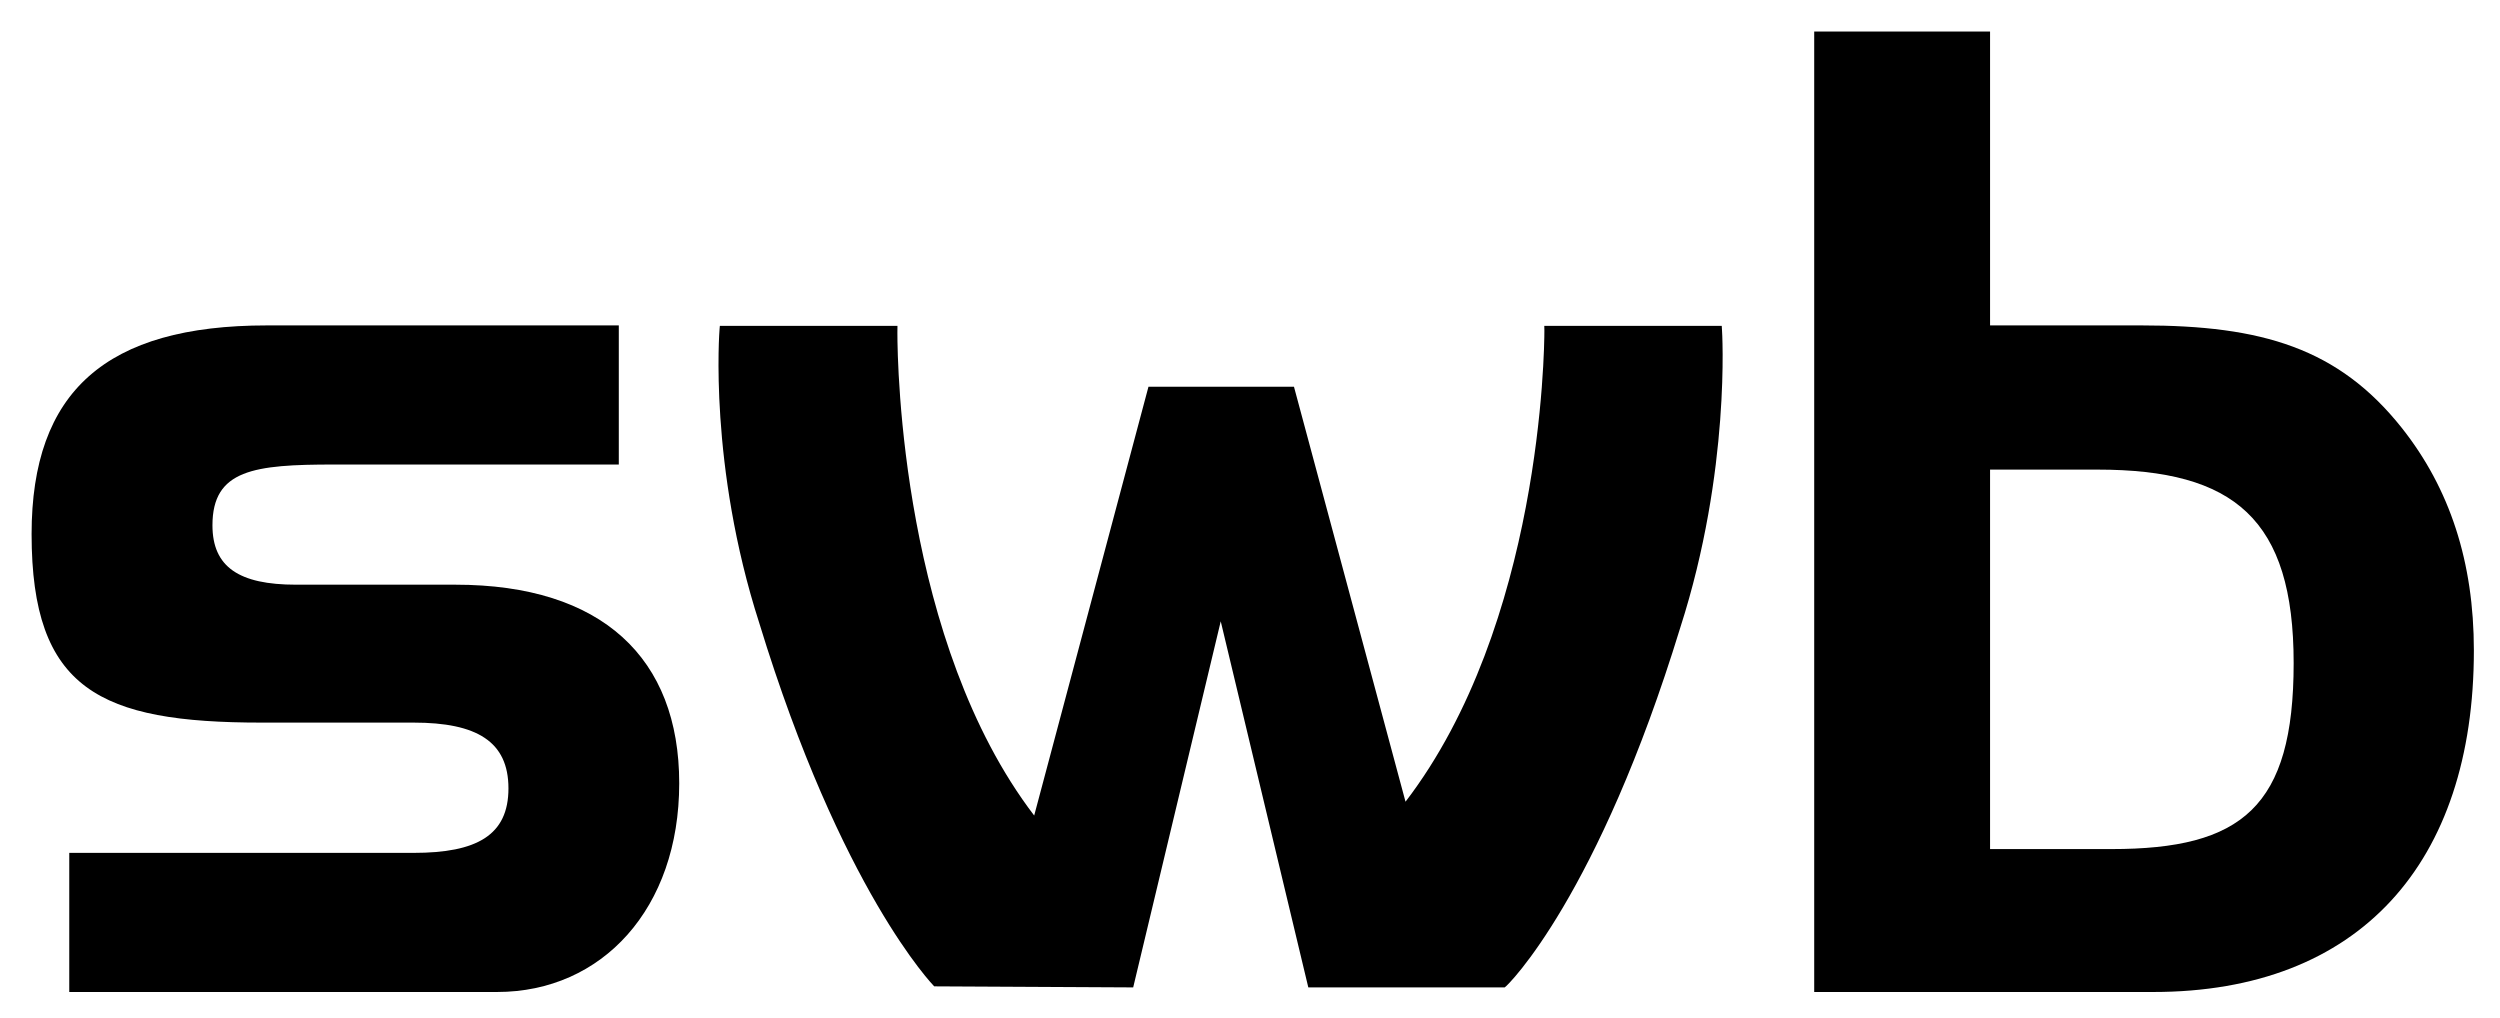
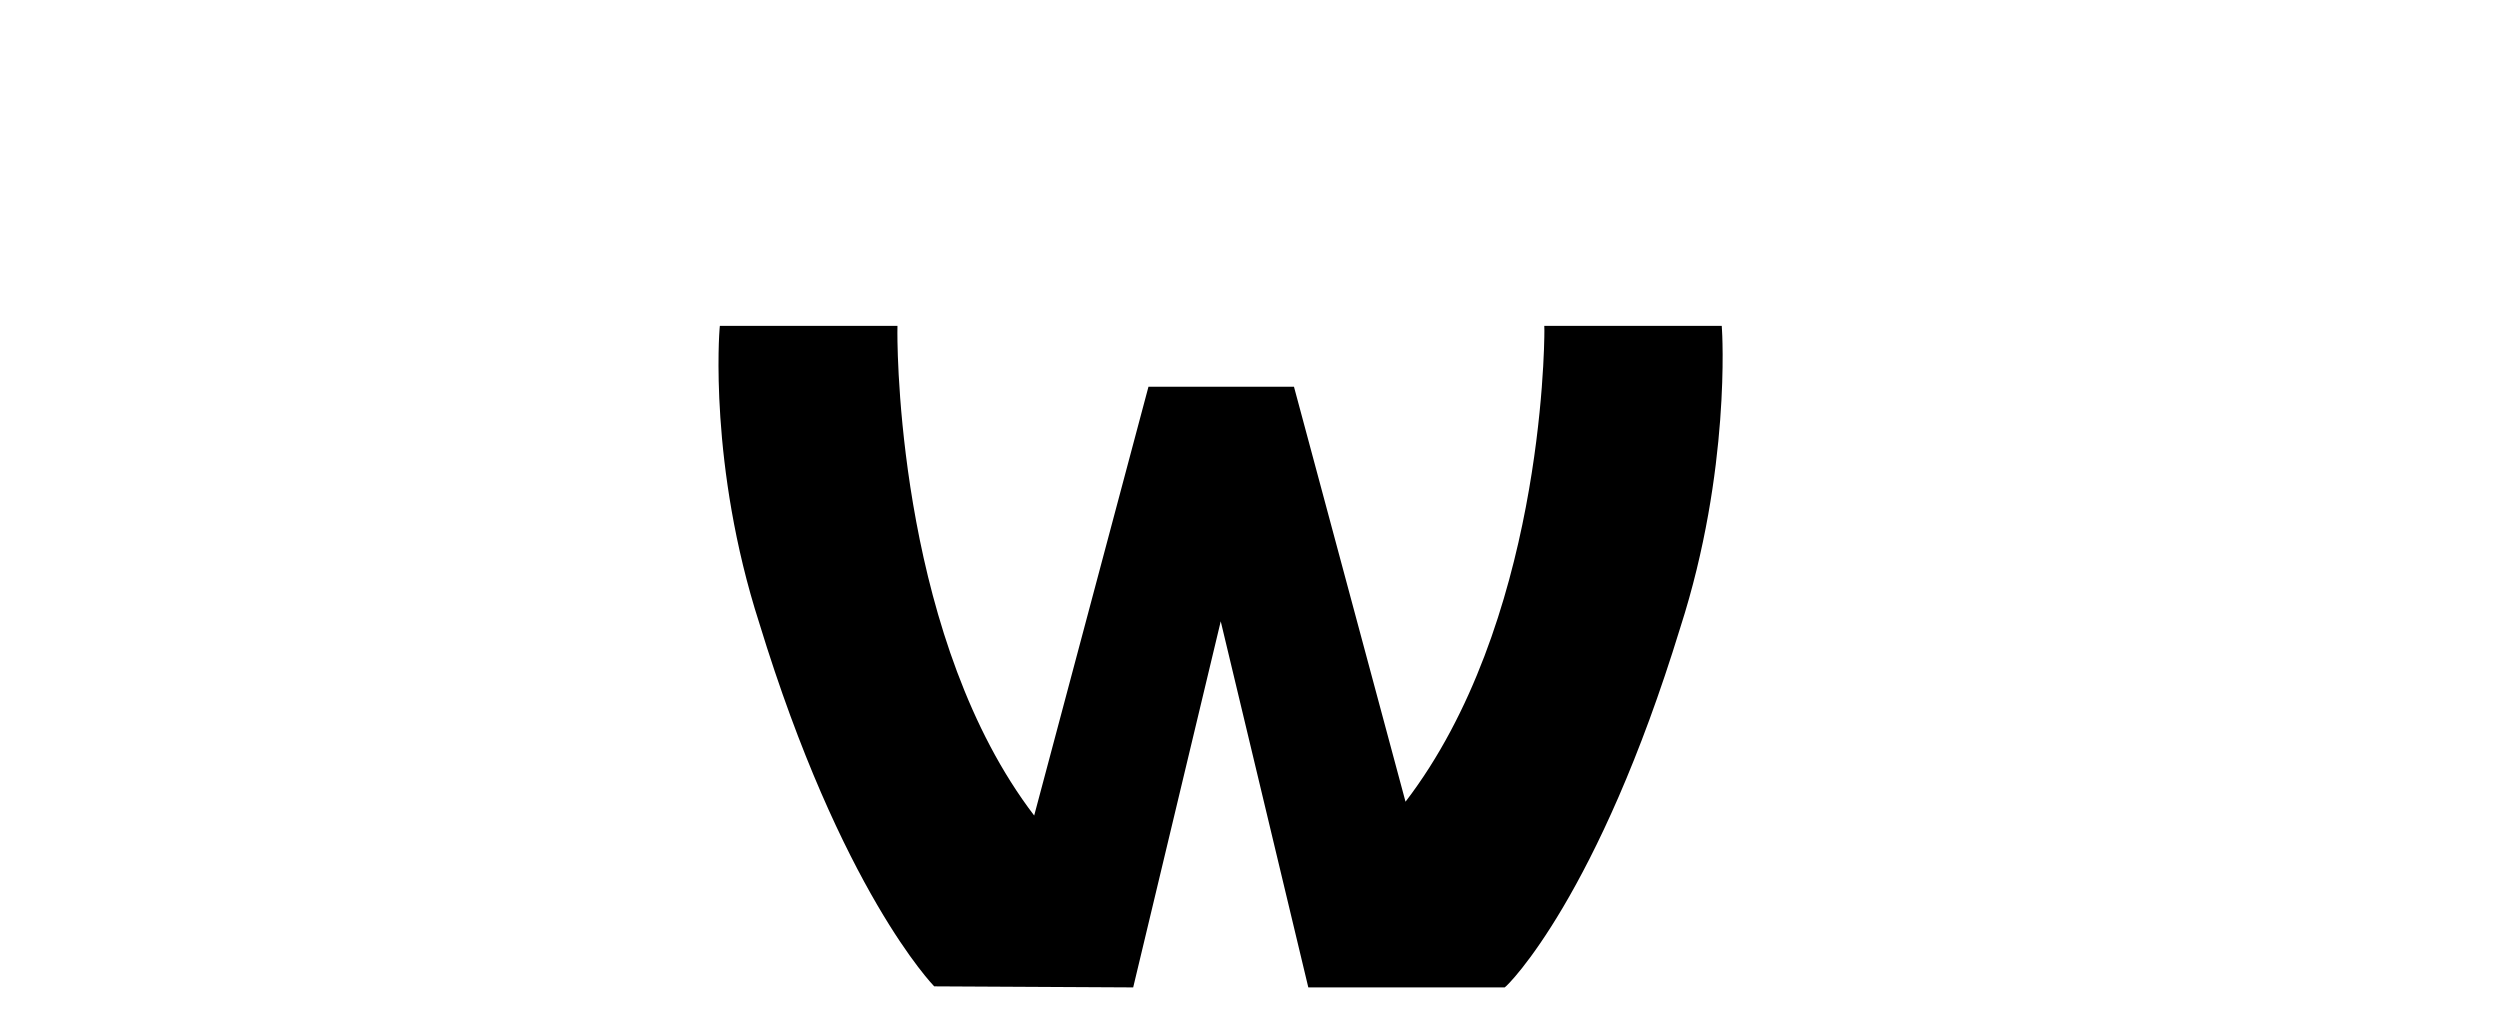
<svg xmlns="http://www.w3.org/2000/svg" id="svg3235" version="1.1" viewBox="0 0 1024 417">
  <defs>
    <style>
      .st0 {
        fill-rule: evenodd;
      }
    </style>
  </defs>
-   <path id="path2435" d="M28.37,349.34v56.98h175.24c43,0,74.6-34.17,74.6-85.48s-31.6-81.35-91.7-81.35h-65.29c-23.32,0-34.2-7.26-34.2-24.33,0-22.81,17.1-24.89,49.75-24.89h116.69v-56.98H109.31c-65.81,0-96.37,26.95-96.37,85.48,0,63.74,27.98,77.21,94.29,77.21h62.17c25.92,0,38.86,7.75,38.86,26.94s-12.94,26.42-38.86,26.42H28.37" />
-   <path id="path2437" class="st0" d="M859.16,192.35c55.95,0,80.32,20.19,80.32,79.26s-21.24,76.17-74.63,76.17h-49.72v-155.43h44.03ZM815.13,12.92h-72.03v393.4h138.87c84.46,0,131.33-52.83,131.33-139.88,0-36.27-9.84-66.32-29.53-91.18-25.93-32.65-57.26-41.97-106.48-41.97h-62.16V12.92" />
  <path id="path2439" d="M705.31,134.88l-.08-1.4h-72.69s.04,1.7.04,1.95c0,7.91-1.27,120.3-56.88,192.95-1.67-6.21-45.69-169.97-45.69-169.97h-59.6s-45.15,169.37-46.81,175.63c-54.13-70.87-56.03-184.19-56.03-197.71,0-.83.03-2.86.03-2.86h-72.75l-.12,1.37c-.04.55-4.51,55.79,16.26,120.35,33.56,109.68,71.29,148.43,71.66,148.82l81.5.43s33.16-138.64,35.86-149.95c2.7,11.31,35.87,149.95,35.87,149.95h80.44c1.45-.79,38.32-37.66,71.92-147.37,20.75-64.51,17.14-121.62,17.07-122.19" />
</svg>